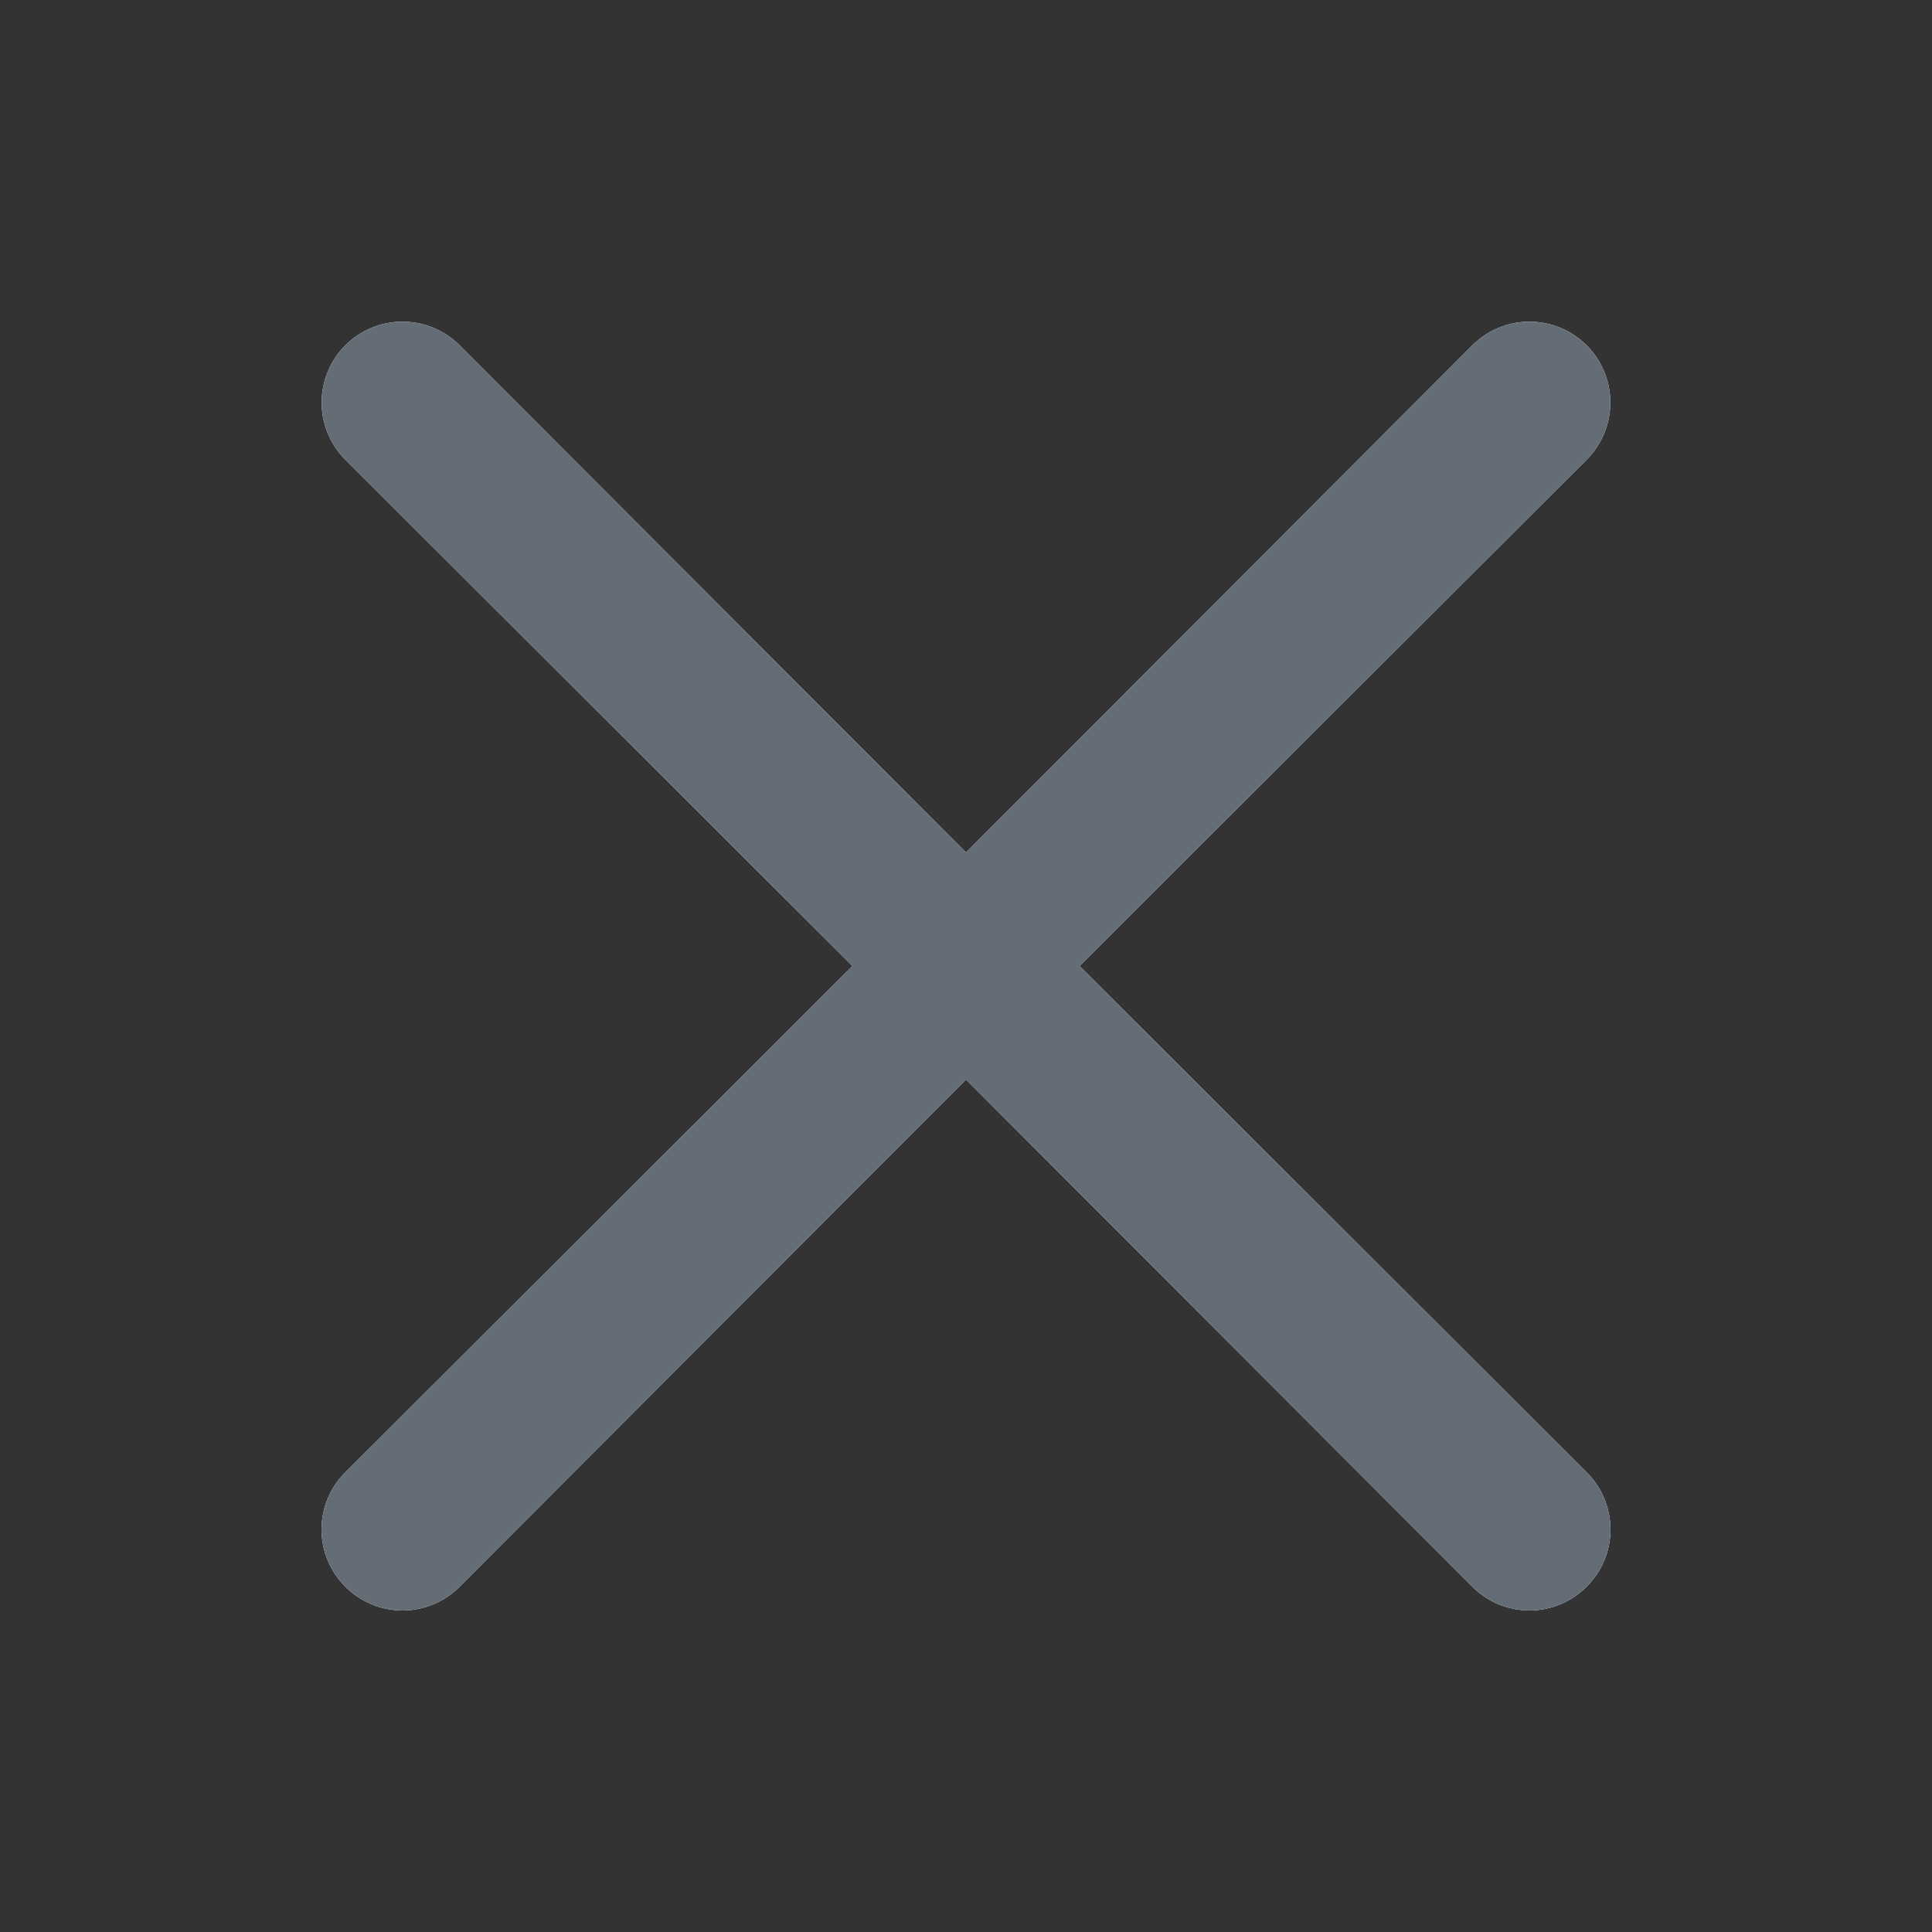
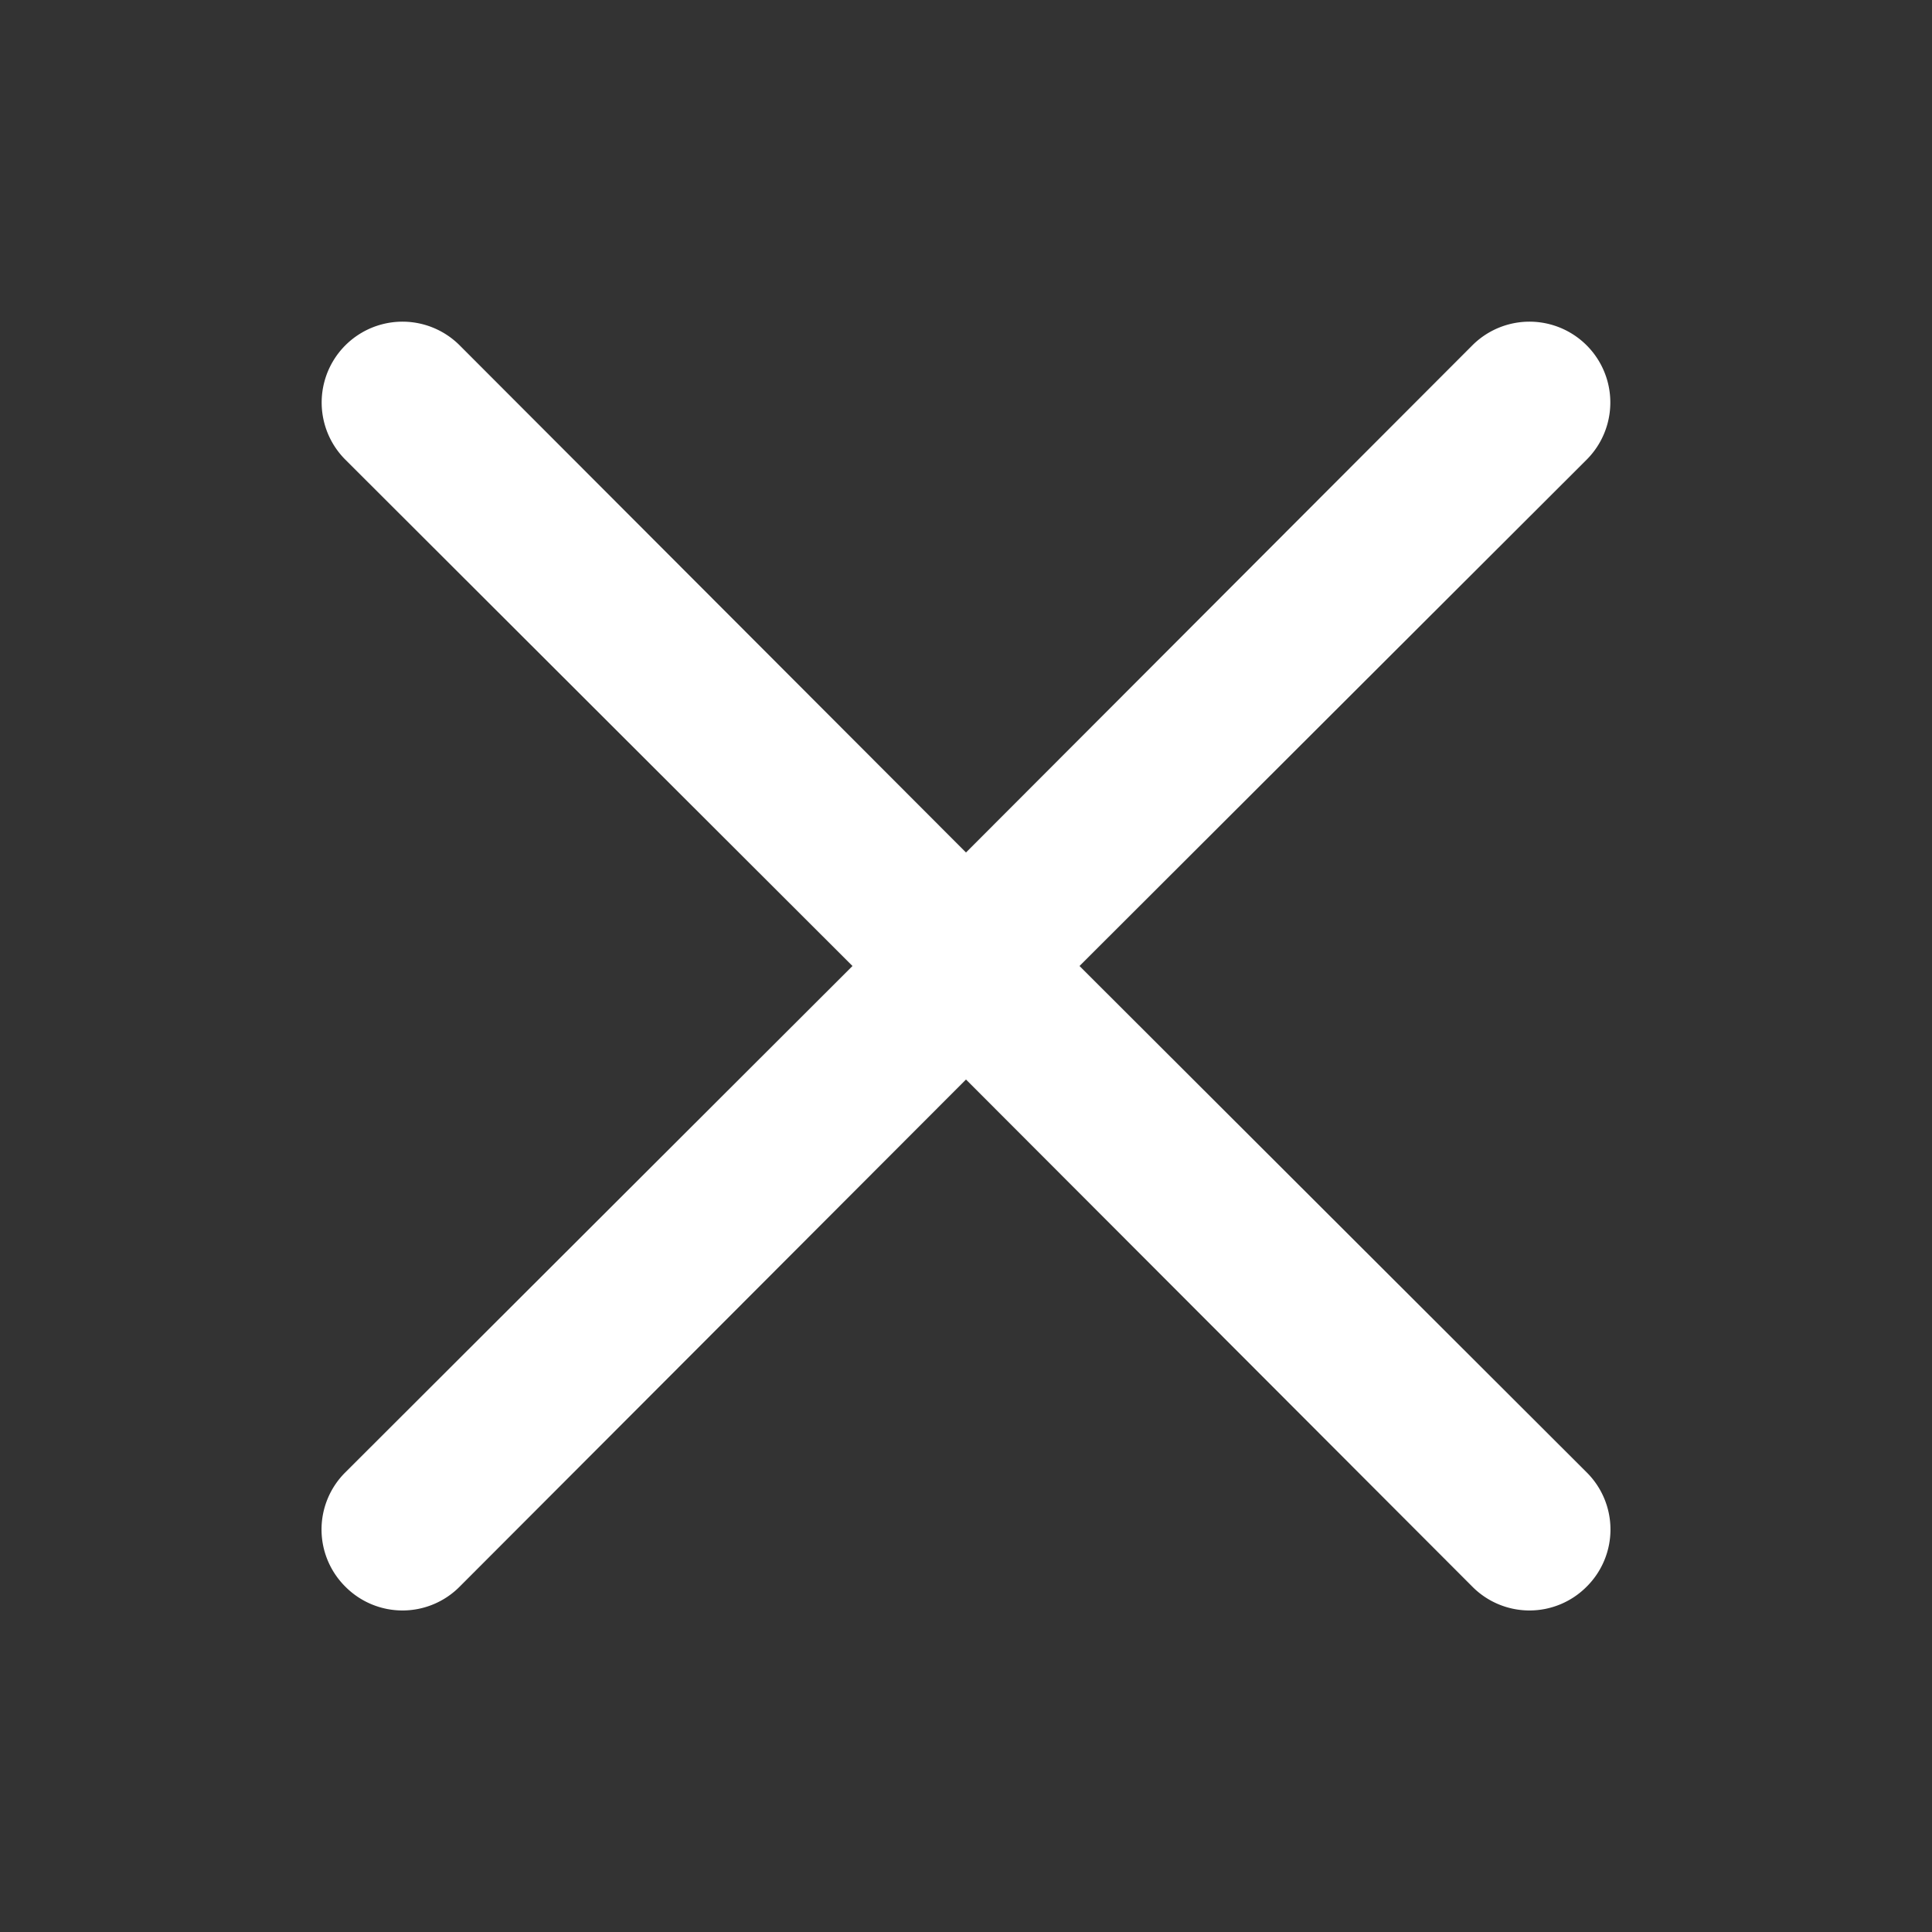
<svg xmlns="http://www.w3.org/2000/svg" width="24" height="24" viewBox="0 0 24 24" fill="none">
  <rect x="0" y="0" width="24" height="24" fill="#333333" stroke="none" />
  <path d="m13.41 12 6.3-6.29a1.004 1.004 0 1 0-1.42-1.42L12 10.59l-6.29-6.3a1.004 1.004 0 1 0-1.42 1.42l6.3 6.29-6.3 6.29a1 1 0 0 0 0 1.42 1 1 0 0 0 1.42 0l6.29-6.3 6.29 6.3a1 1 0 0 0 1.42 0 1 1 0 0 0 0-1.42L13.41 12Z" fill="#fff" />
-   <path d="m13.41 12 6.3-6.29a1.004 1.004 0 1 0-1.42-1.42L12 10.59l-6.29-6.3a1.004 1.004 0 1 0-1.42 1.42l6.3 6.29-6.3 6.29a1 1 0 0 0 0 1.42 1 1 0 0 0 1.42 0l6.29-6.3 6.29 6.3a1 1 0 0 0 1.42 0 1 1 0 0 0 0-1.42L13.41 12Z" fill="#646C76" />
</svg>